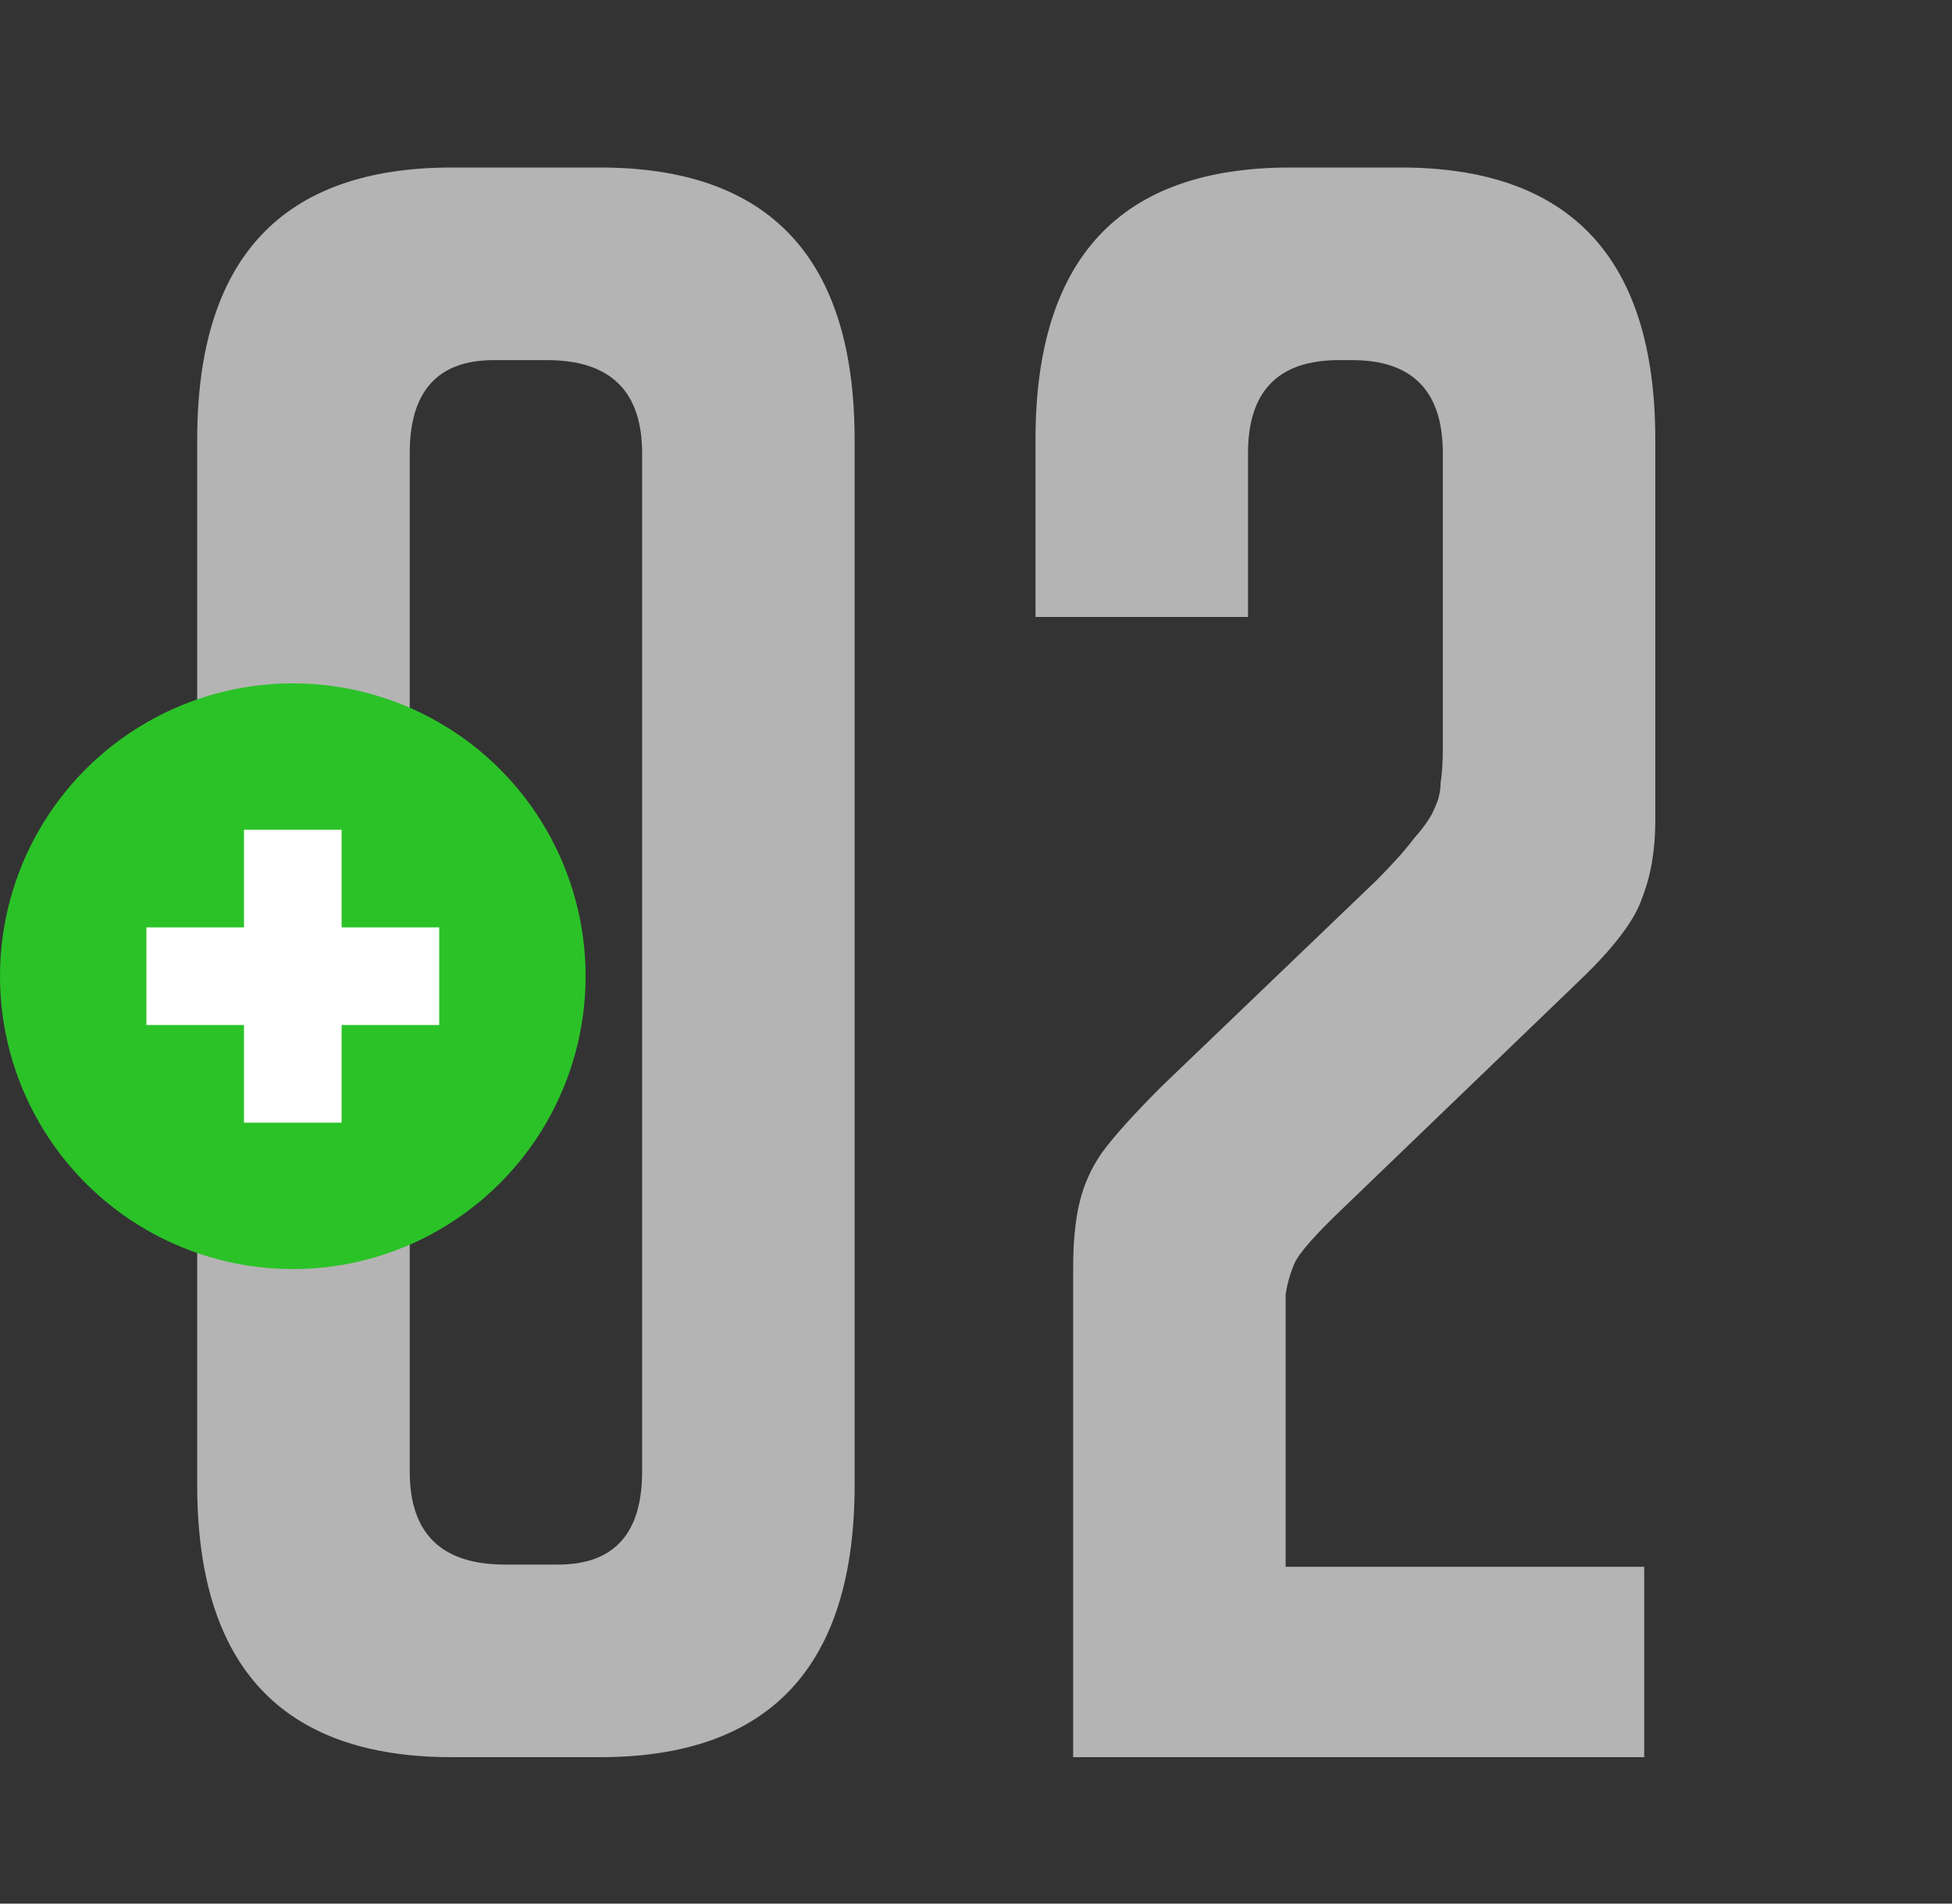
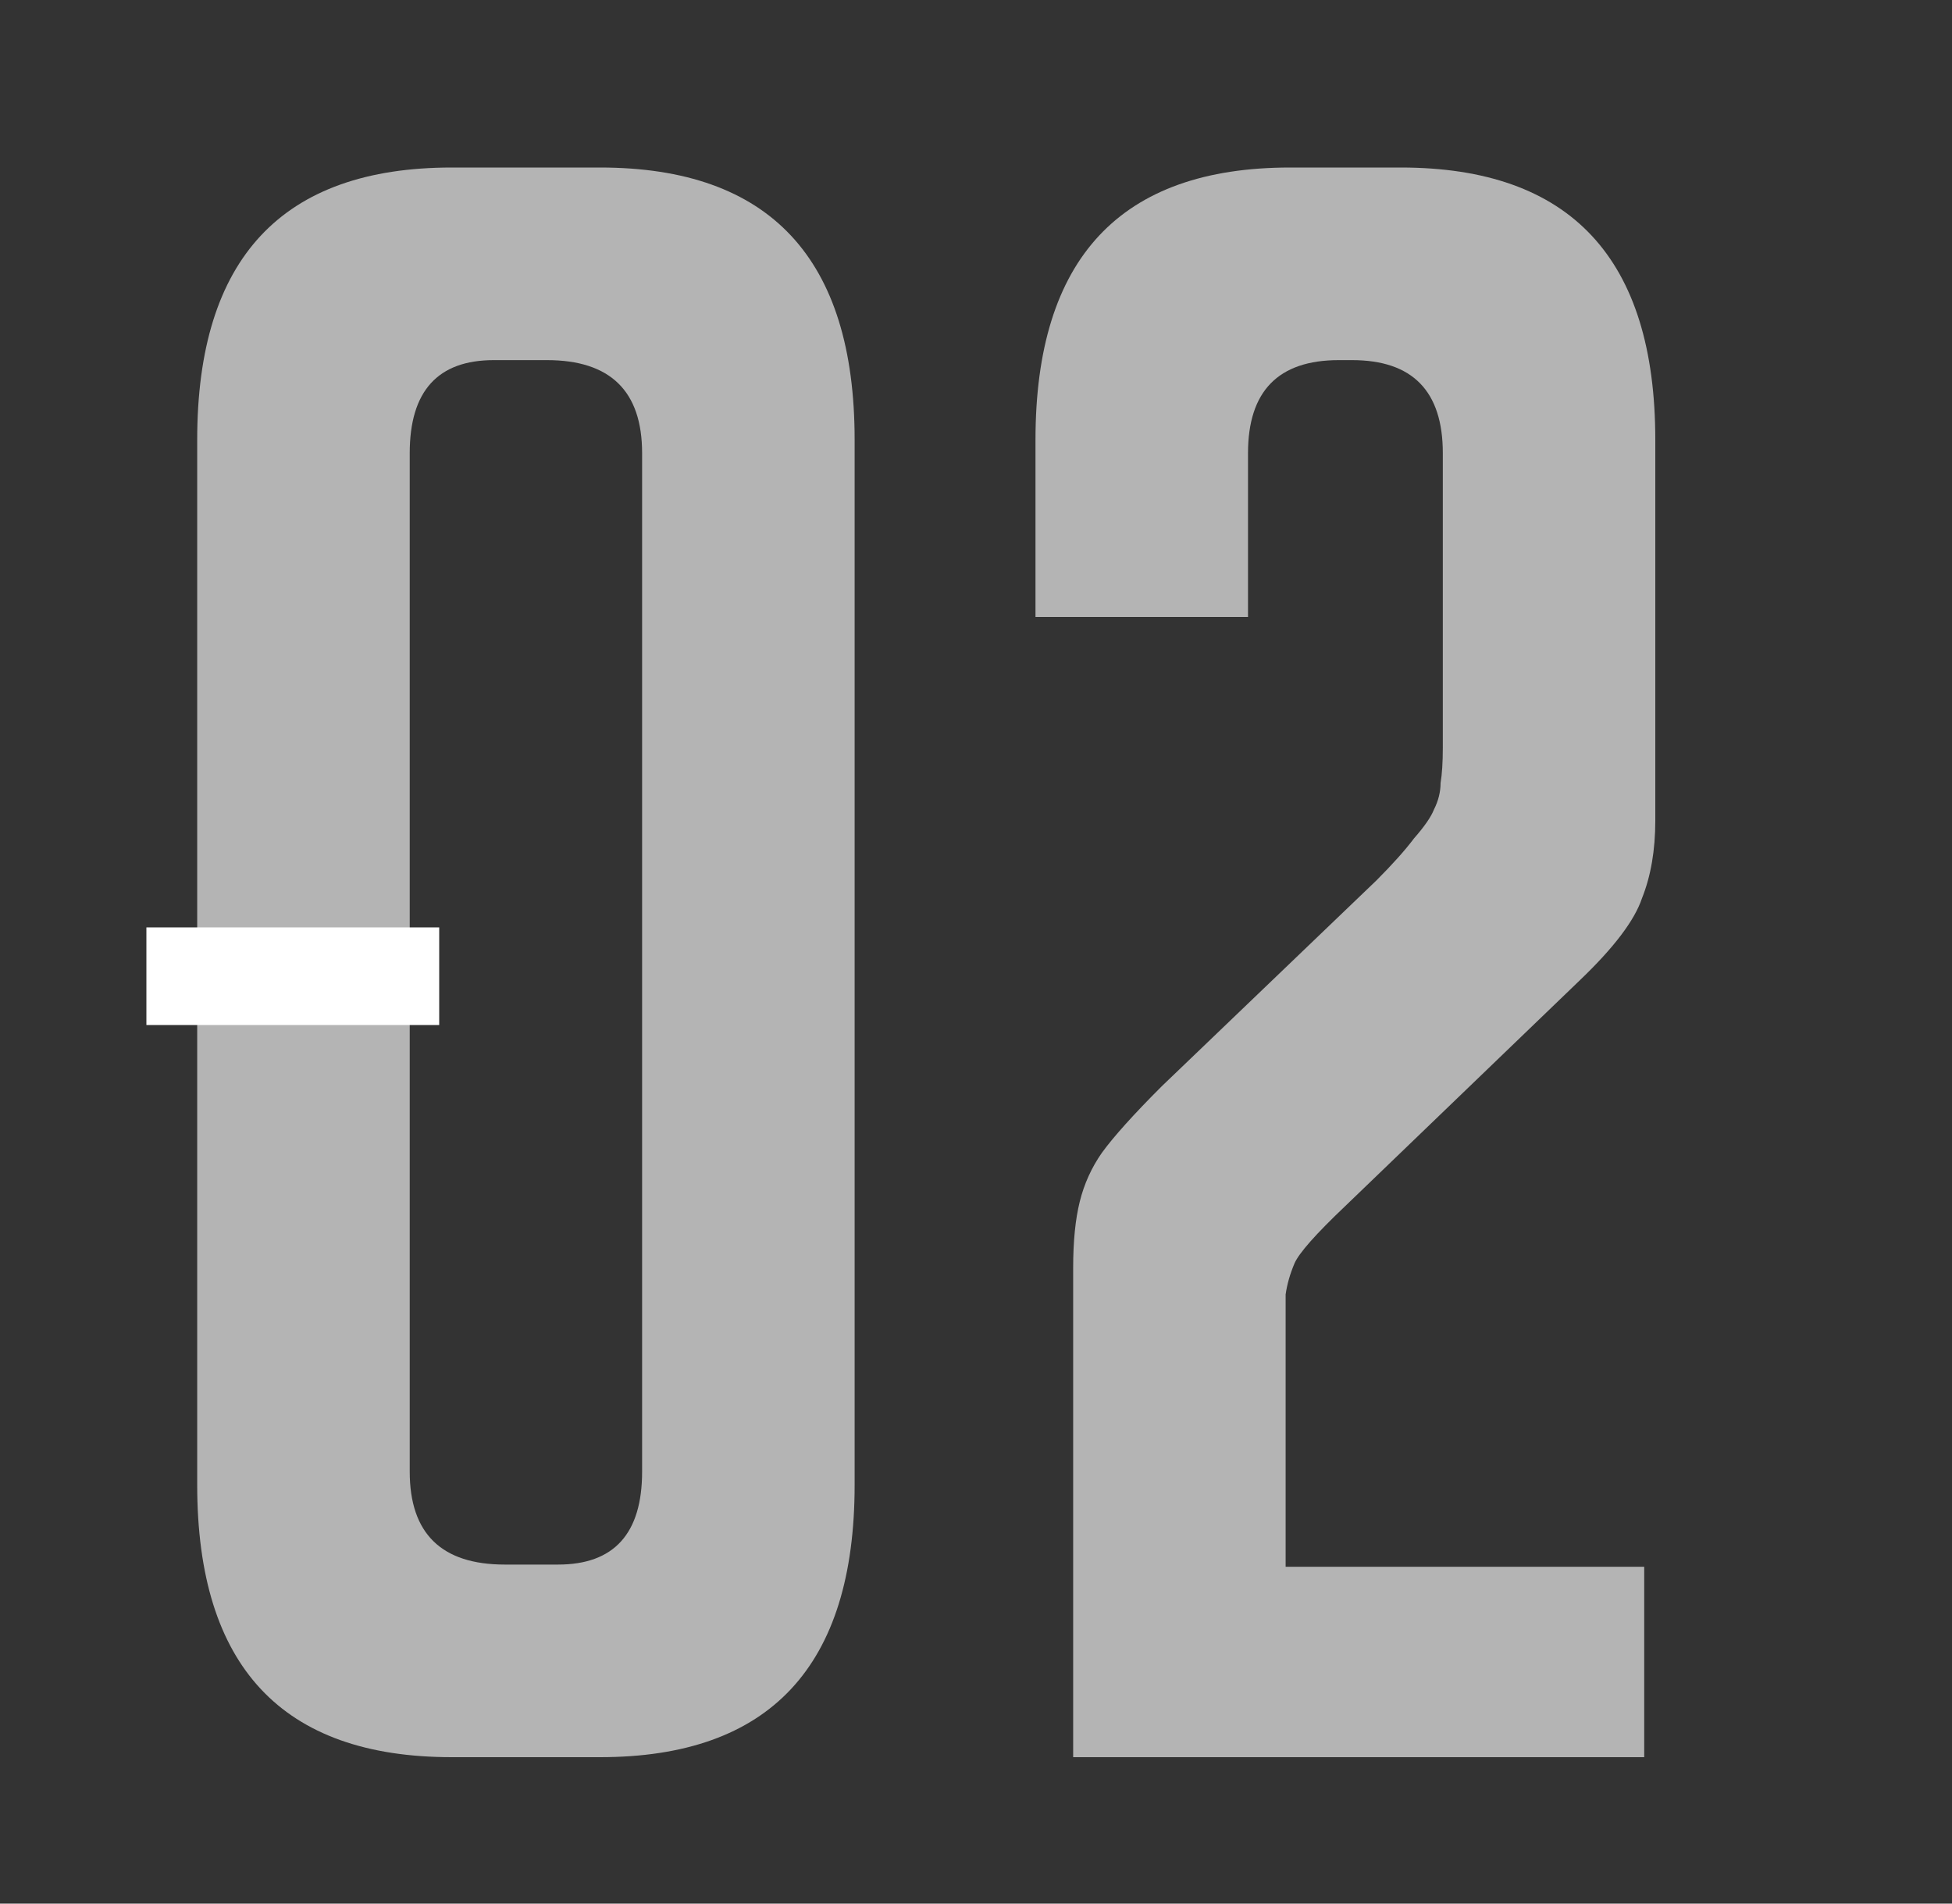
<svg xmlns="http://www.w3.org/2000/svg" width="40" height="39" viewBox="0 0 40 39" fill="none">
  <rect x="0" y="0" width="40" height="39" fill="#333333" stroke="none" />
  <g clip-path="url(#clip0_75_251)">
    <path d="M9.257 36C5.78 36 4.041 34.14 4.041 30.421V9.011C4.041 5.292 5.78 3.432 9.257 3.432H12.296C15.774 3.432 17.513 5.292 17.513 9.011V30.421C17.513 34.14 15.774 36 12.296 36H9.257ZM10.119 7.378C8.97 7.378 8.396 8.014 8.396 9.284V30.149C8.396 31.419 9.046 32.054 10.346 32.054H11.435C12.584 32.054 13.158 31.419 13.158 30.149V9.284C13.158 8.014 12.508 7.378 11.208 7.378H10.119ZM33.693 32.099V36H21.991V25.976C21.991 25.431 22.036 24.978 22.127 24.615C22.217 24.252 22.369 23.919 22.58 23.617C22.822 23.284 23.23 22.831 23.805 22.256L28.205 18.038C28.537 17.705 28.794 17.418 28.976 17.176C29.188 16.934 29.324 16.738 29.384 16.586C29.475 16.405 29.52 16.224 29.52 16.042C29.55 15.861 29.566 15.619 29.566 15.316V9.284C29.566 8.014 28.946 7.378 27.706 7.378H27.434C26.194 7.378 25.574 8.014 25.574 9.284V12.64H21.219V9.011C21.219 5.292 22.958 3.432 26.436 3.432H28.704C32.181 3.432 33.92 5.292 33.92 9.011V16.813C33.92 17.418 33.829 17.947 33.648 18.401C33.497 18.854 33.073 19.414 32.378 20.079L27.57 24.706C26.965 25.28 26.617 25.673 26.526 25.885C26.436 26.097 26.375 26.308 26.345 26.52C26.345 26.732 26.345 27.019 26.345 27.382V32.099H33.693Z" fill="#B4B4B4" />
-     <circle cx="6" cy="20" r="6" fill="#2BC228" />
    <path d="M3 20H9" stroke="white" stroke-width="2" />
-     <path d="M6 17L6 23" stroke="white" stroke-width="2" />
  </g>
  <defs>
    <clipPath id="clip0_75_251">
      <rect width="40" height="39" fill="white" />
    </clipPath>
  </defs>
</svg>